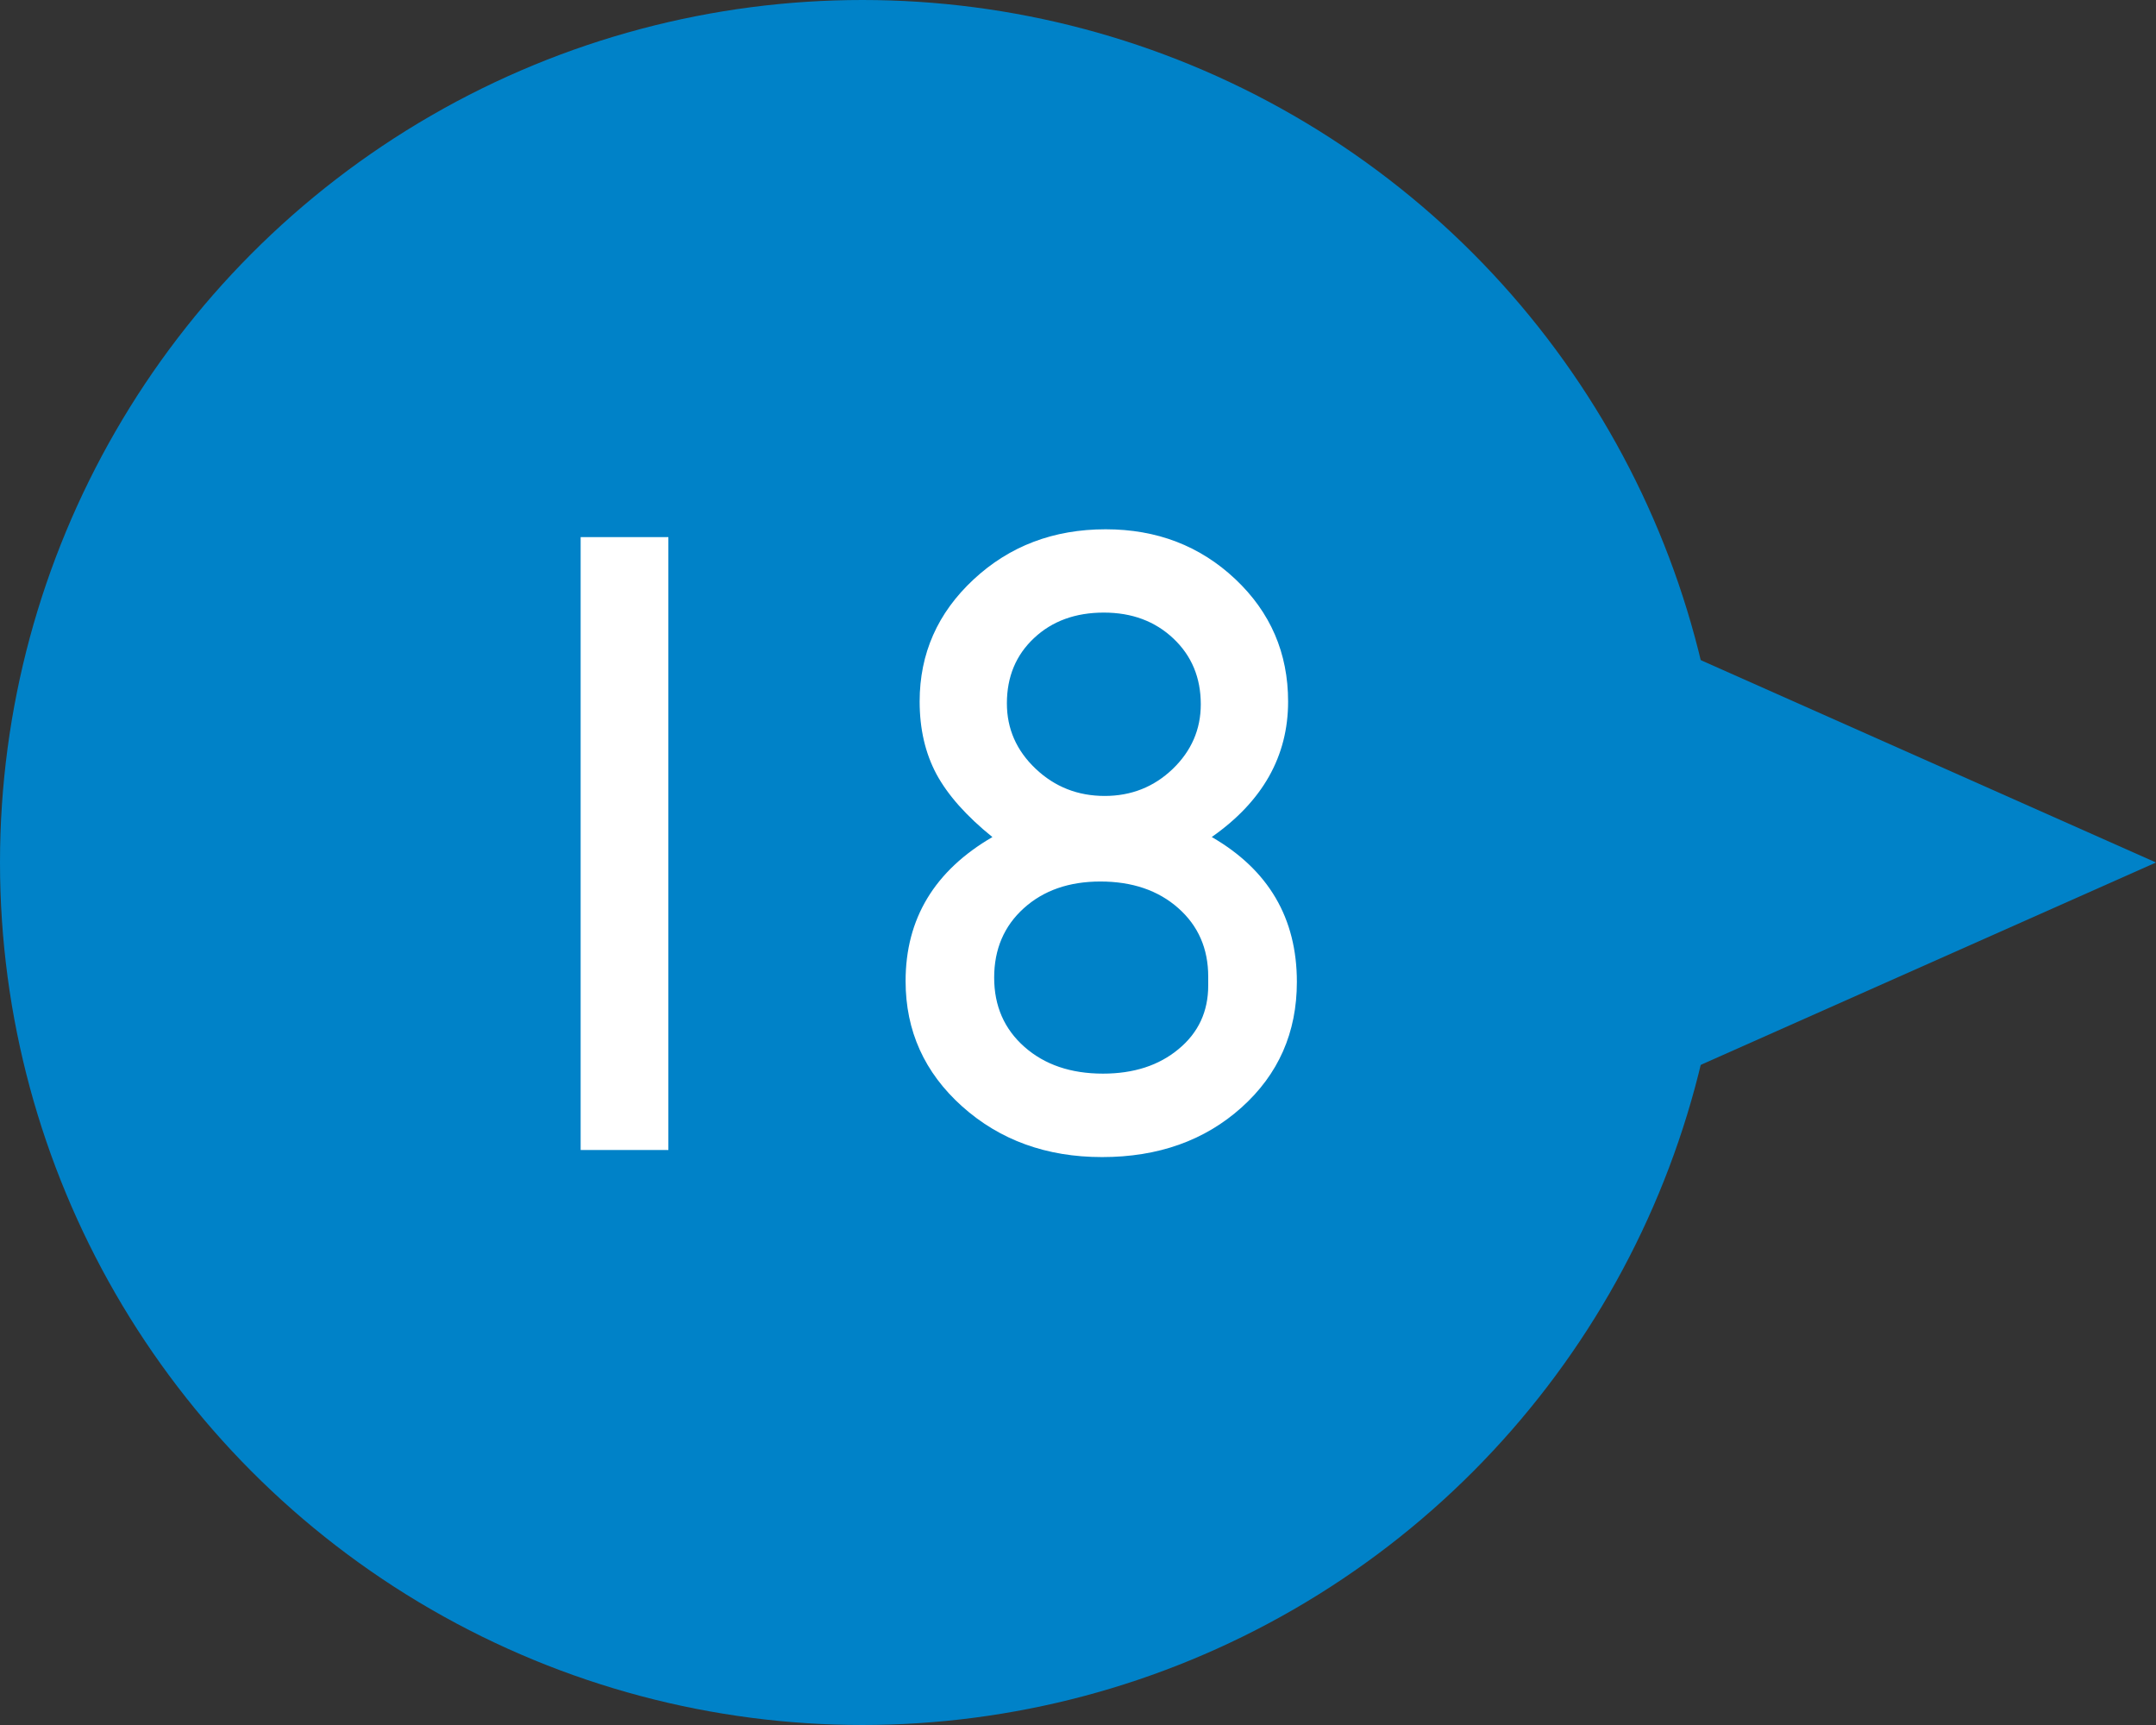
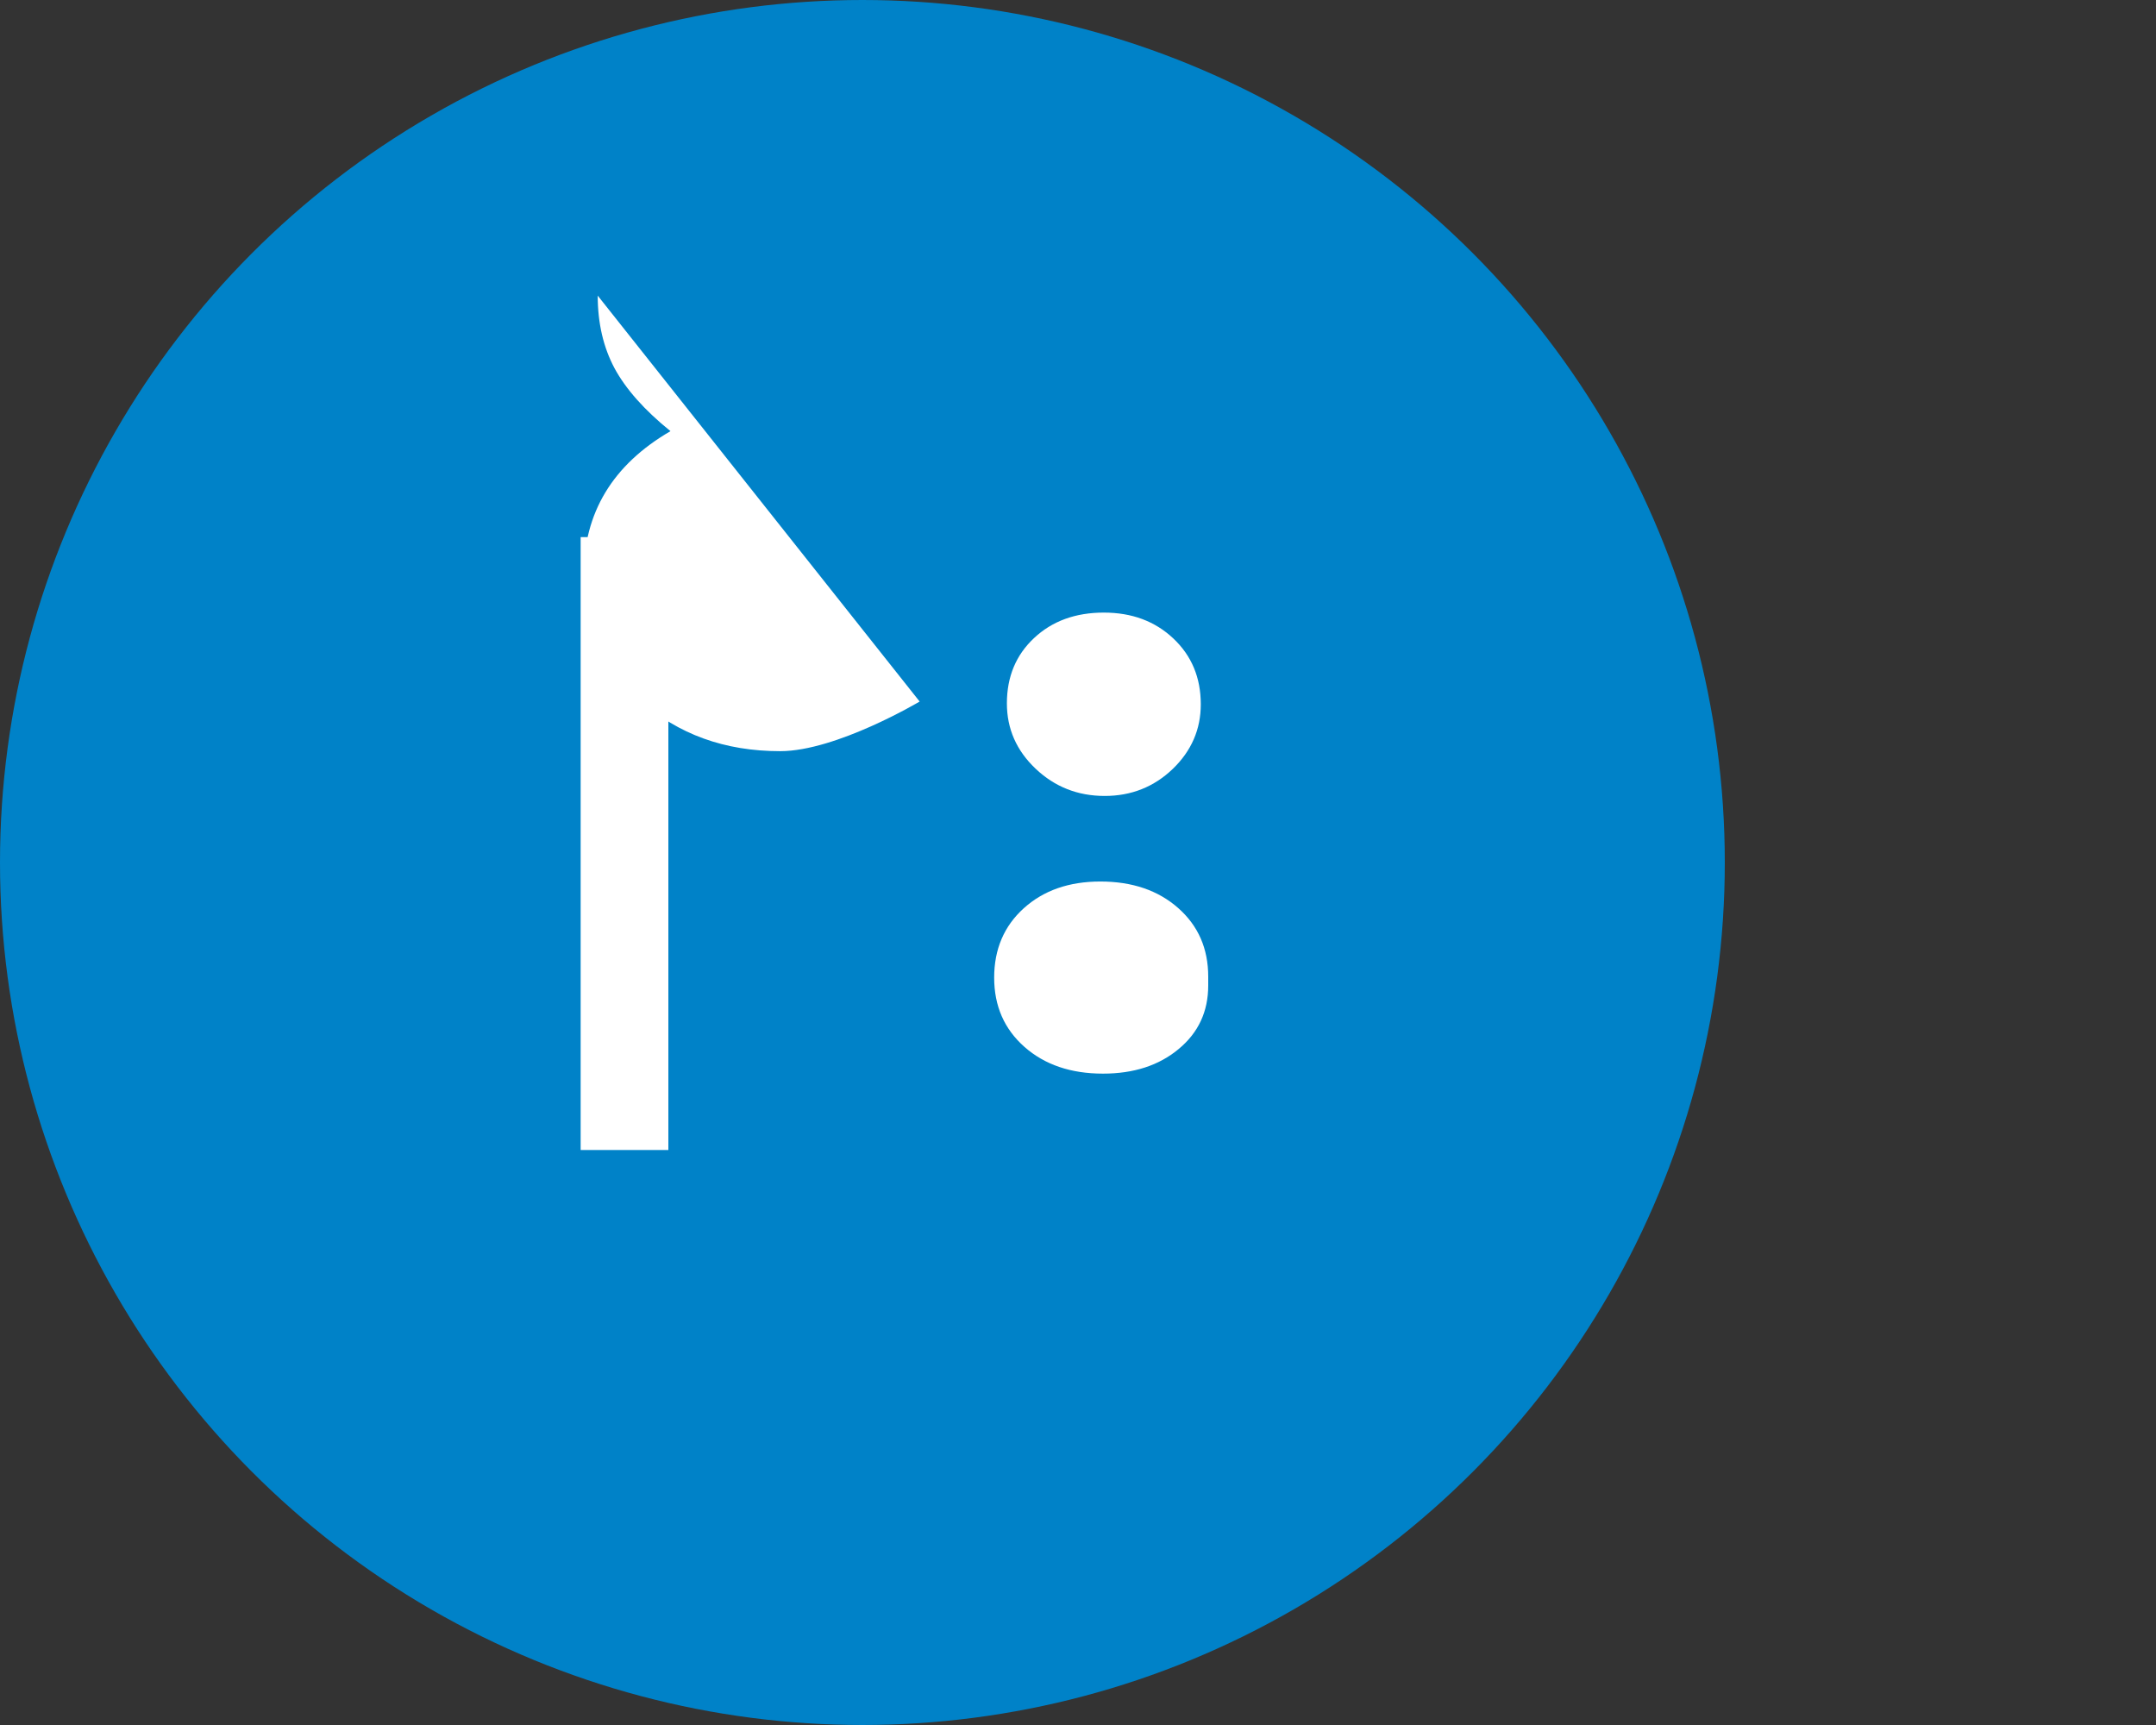
<svg xmlns="http://www.w3.org/2000/svg" baseProfile="tiny" width="60" height="48" xml:space="preserve">
  <rect width="100%" height="100%" fill="#333333" stroke="none" />
-   <path fill="#0082C8" d="m24 40 36-16L24 8z" />
  <circle fill="#0082C8" cx="24" cy="24" r="24" />
-   <path d="M16.159 14.946H18.6V32h-2.441V14.946zm9.434 4.575c0-1.334.5-2.466 1.501-3.397 1.001-.931 2.226-1.396 3.675-1.396 1.424 0 2.626.461 3.607 1.385.98.923 1.471 2.06 1.471 3.409 0 1.521-.709 2.777-2.125 3.769 1.579.912 2.369 2.255 2.369 4.031 0 1.41-.514 2.574-1.539 3.494s-2.318 1.381-3.881 1.381c-1.547 0-2.845-.471-3.895-1.41-1.05-.941-1.574-2.104-1.574-3.488 0-1.734.805-3.07 2.416-4.007-.725-.585-1.242-1.169-1.557-1.75-.312-.584-.468-1.257-.468-2.021zm8.031 7.9v-.244c0-.781-.278-1.418-.836-1.91-.557-.492-1.279-.738-2.166-.738-.871 0-1.582.248-2.131.744s-.824 1.141-.824 1.93.281 1.432.843 1.928 1.29.744 2.185.744c.855 0 1.557-.227 2.105-.684.551-.455.824-1.045.824-1.77zm-.207-7.824c0-.74-.254-1.351-.764-1.831-.508-.479-1.152-.72-1.934-.72-.79 0-1.438.236-1.941.708-.505.472-.757 1.078-.757 1.818 0 .708.267 1.314.8 1.819s1.174.757 1.922.757c.74 0 1.371-.251 1.893-.751.52-.501.781-1.1.781-1.8z" fill="#FFF" />
+   <path d="M16.159 14.946H18.6V32h-2.441V14.946zm9.434 4.575s-2.318 1.381-3.881 1.381c-1.547 0-2.845-.471-3.895-1.41-1.05-.941-1.574-2.104-1.574-3.488 0-1.734.805-3.07 2.416-4.007-.725-.585-1.242-1.169-1.557-1.75-.312-.584-.468-1.257-.468-2.021zm8.031 7.9v-.244c0-.781-.278-1.418-.836-1.91-.557-.492-1.279-.738-2.166-.738-.871 0-1.582.248-2.131.744s-.824 1.141-.824 1.93.281 1.432.843 1.928 1.29.744 2.185.744c.855 0 1.557-.227 2.105-.684.551-.455.824-1.045.824-1.77zm-.207-7.824c0-.74-.254-1.351-.764-1.831-.508-.479-1.152-.72-1.934-.72-.79 0-1.438.236-1.941.708-.505.472-.757 1.078-.757 1.818 0 .708.267 1.314.8 1.819s1.174.757 1.922.757c.74 0 1.371-.251 1.893-.751.52-.501.781-1.1.781-1.8z" fill="#FFF" />
</svg>